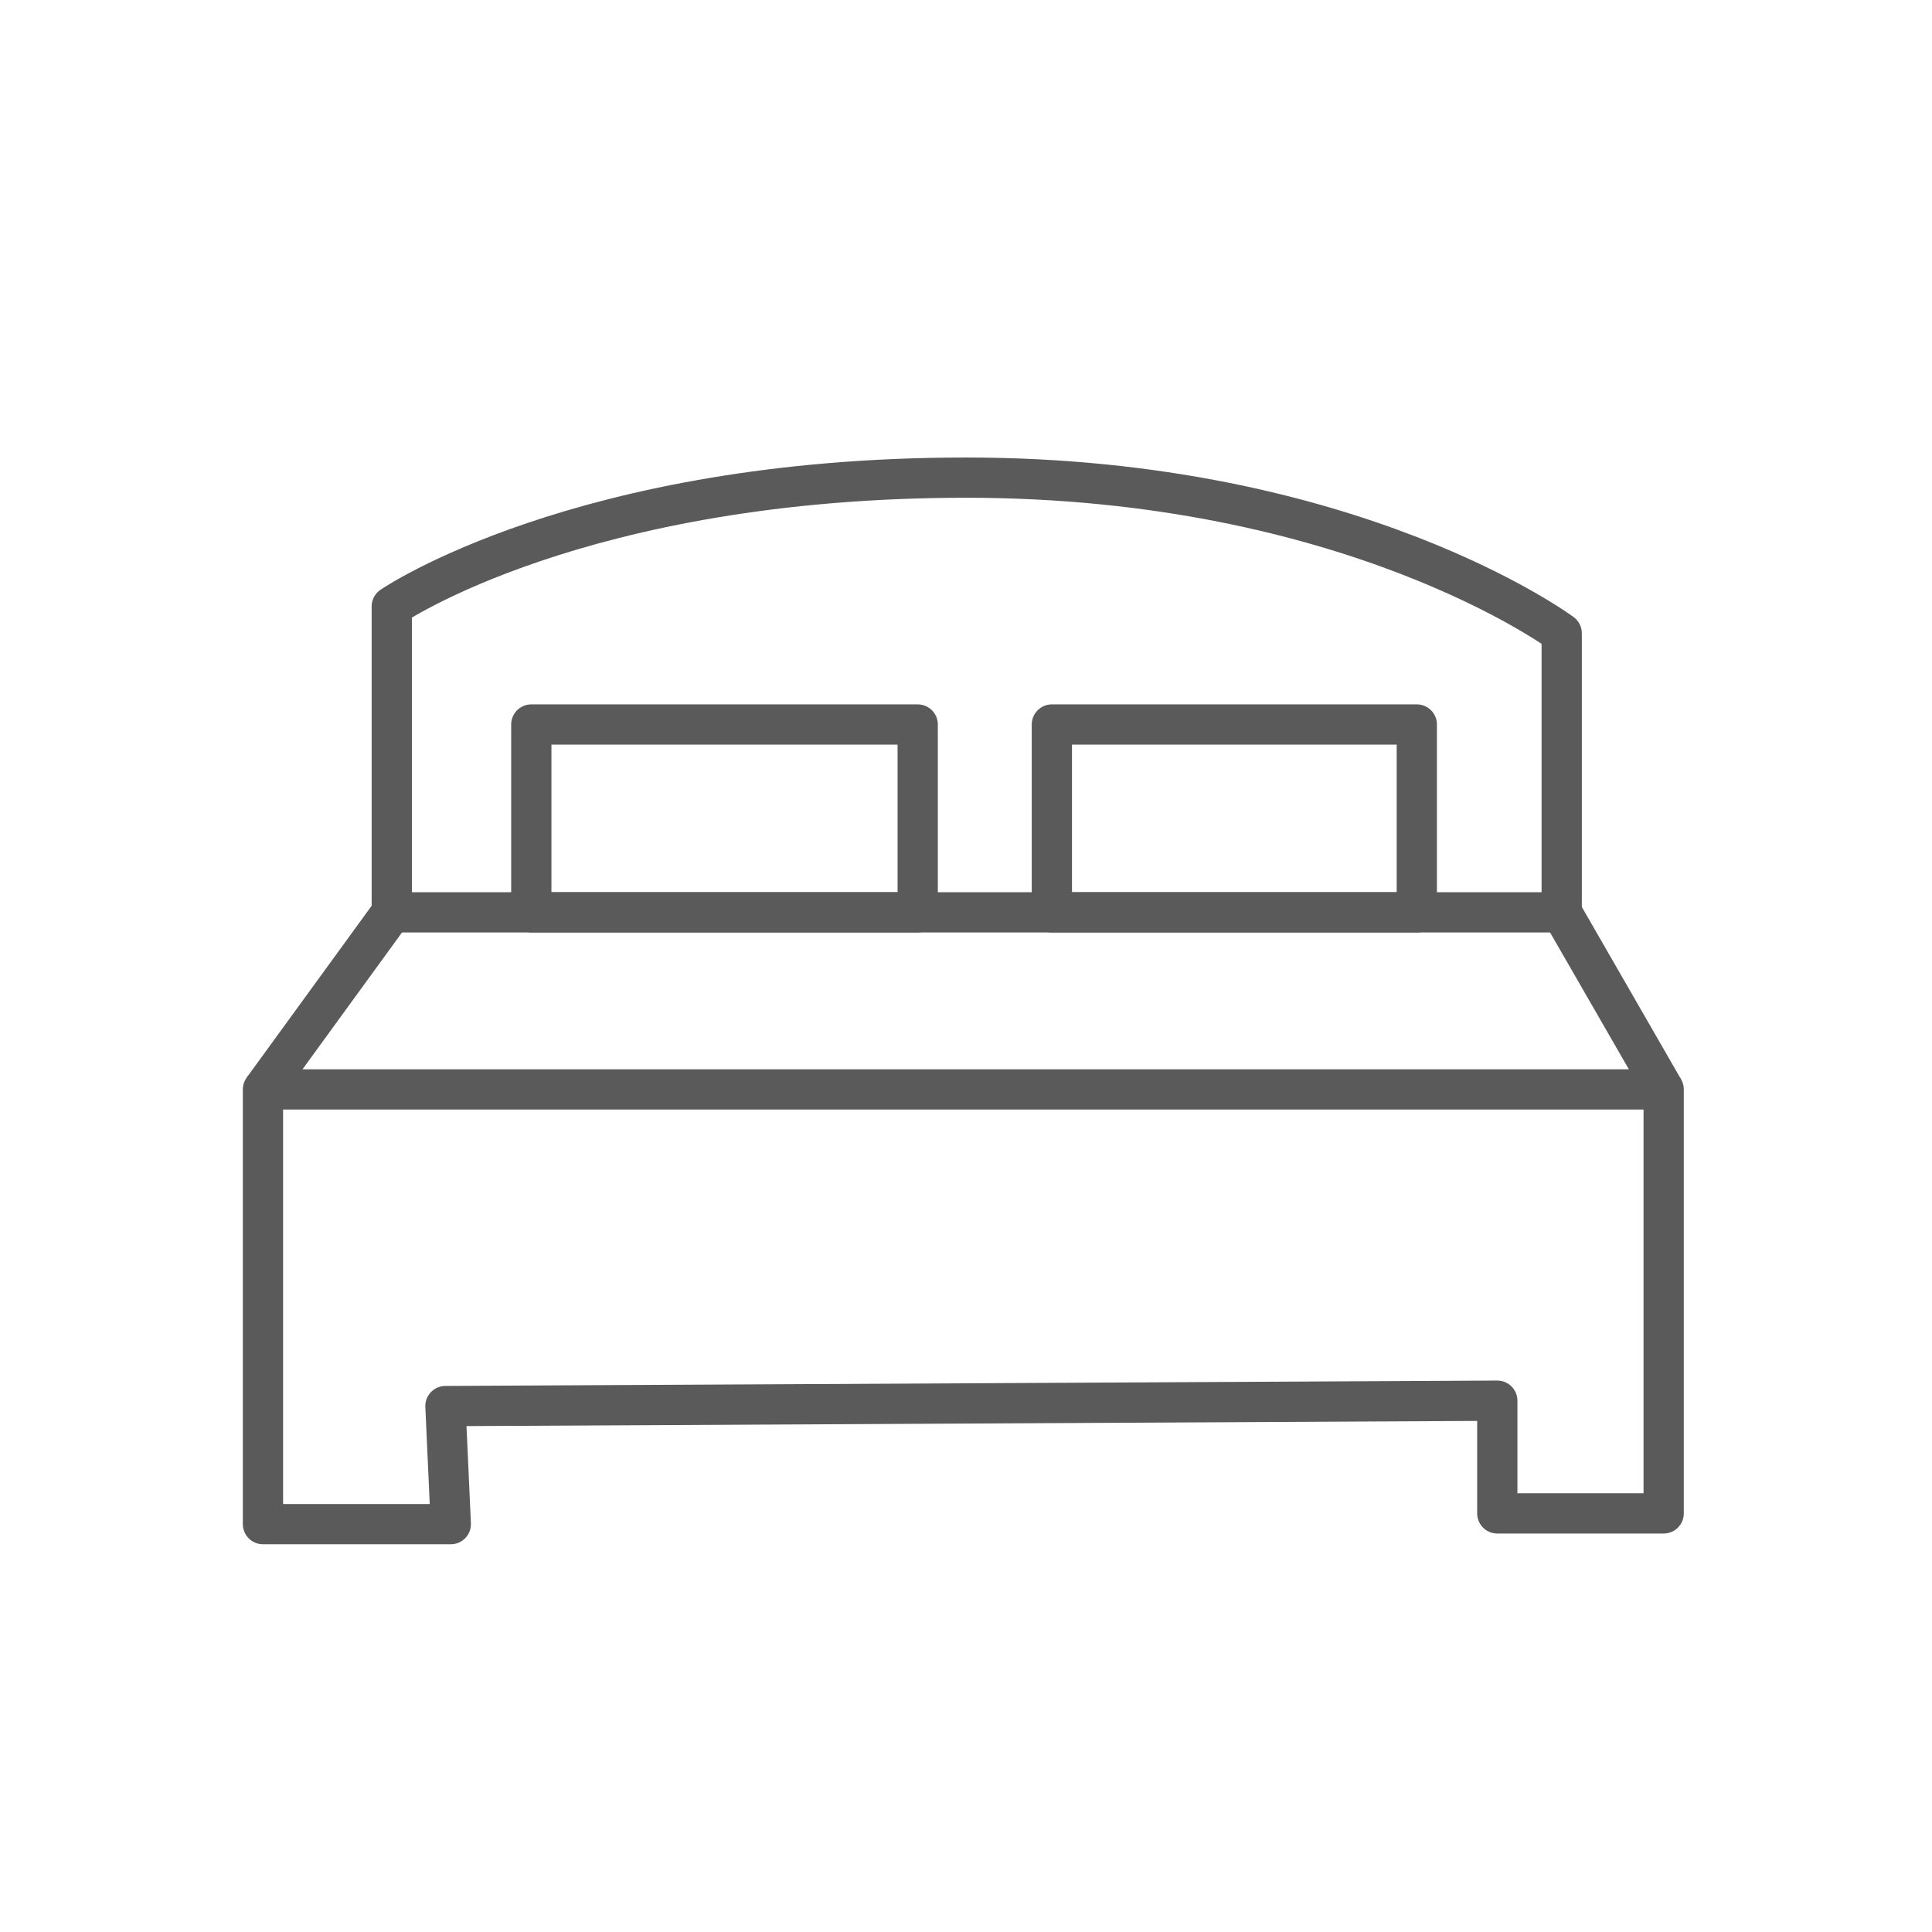
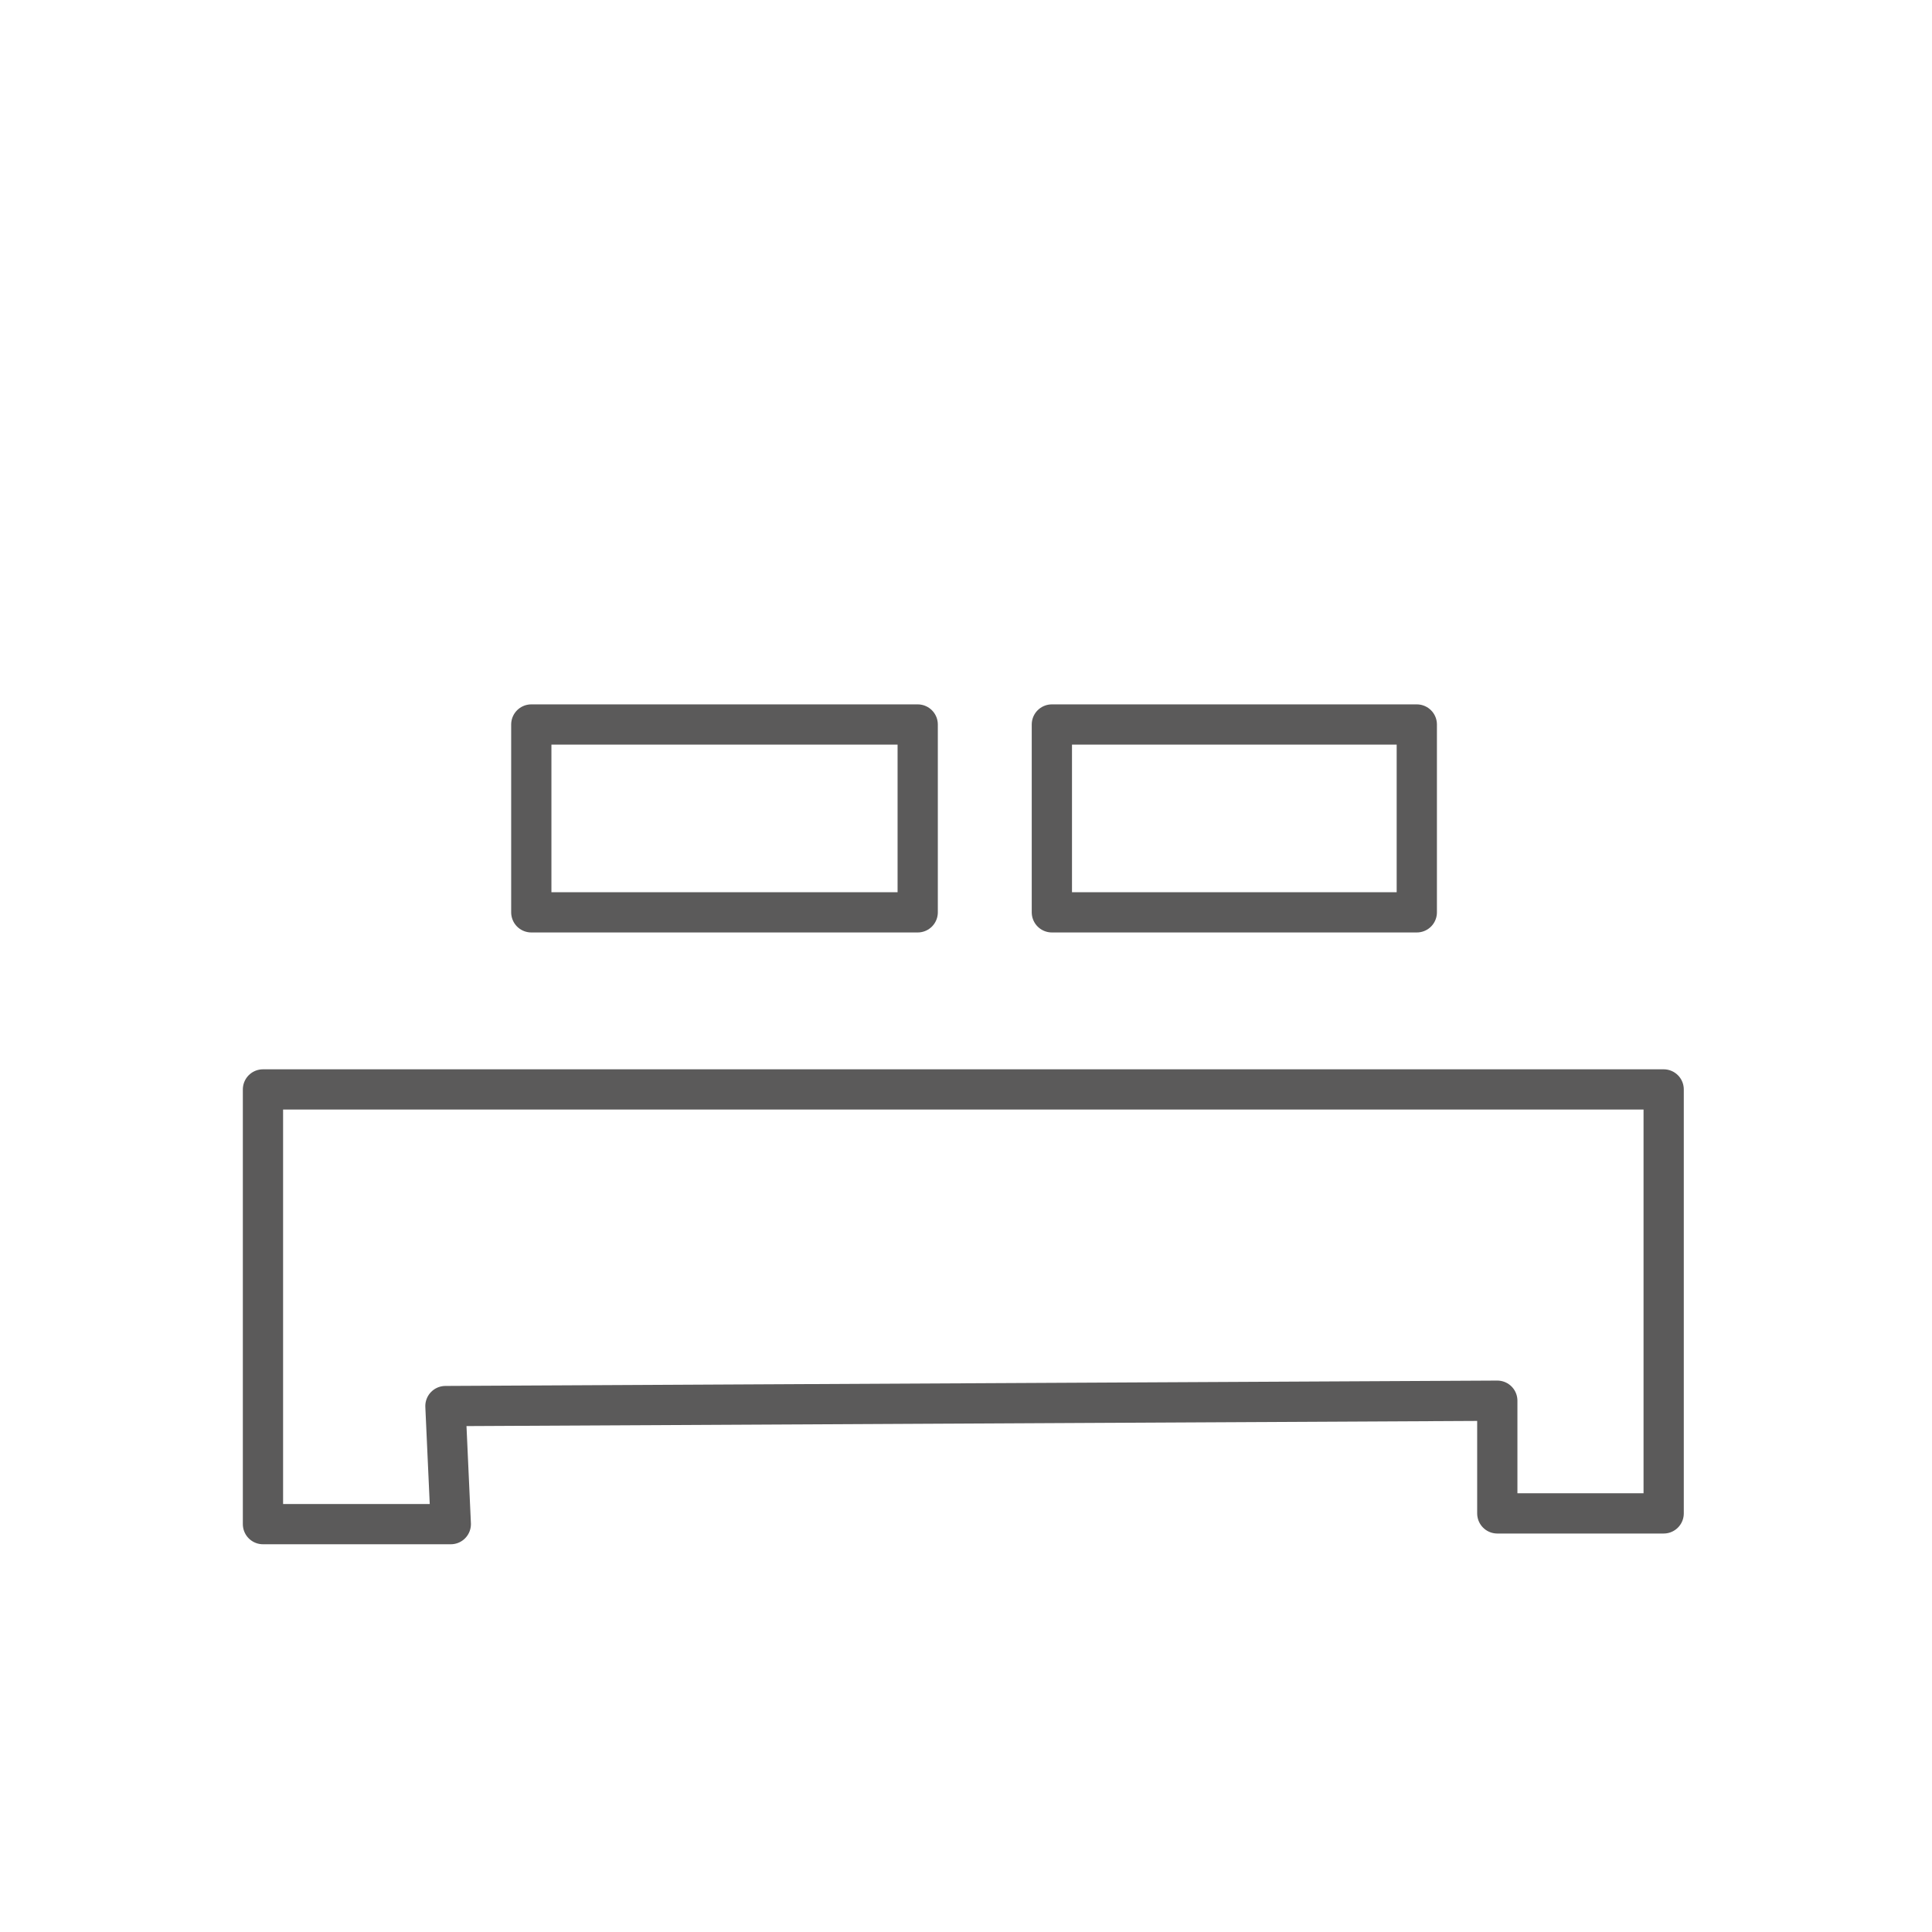
<svg xmlns="http://www.w3.org/2000/svg" version="1.1" id="Capa_1" x="0px" y="0px" viewBox="0 0 36 36" style="enable-background:new 0 0 36 36;" xml:space="preserve">
  <style type="text/css">
	.st0{fill:none;stroke:#5B5A5A;stroke-width:0.75;stroke-linejoin:round;stroke-miterlimit:10;}
	.st1{fill:none;stroke:#5B5A5A;stroke-width:0.75;stroke-miterlimit:10;}
</style>
  <polygon class="st0" points="4.9,20.3 31,20.3 31,28.2 27.9,28.2 27.9,26.1 8.3,26.2 8.4,28.4 4.9,28.4 " />
-   <path class="st0" d="M7.3,17h21.8v-5.2c0,0-3.9-2.9-11.1-2.9S7.3,11.3,7.3,11.3V17z" />
  <rect x="9.9" y="13.5" class="st0" width="7.2" height="3.5" />
  <rect x="19.6" y="13.5" class="st0" width="6.8" height="3.5" />
-   <path class="st1" d="M29.1,17l1.9,3.3L29.1,17z" />
-   <path class="st1" d="M7.3,17l-2.4,3.3L7.3,17z" />
</svg>